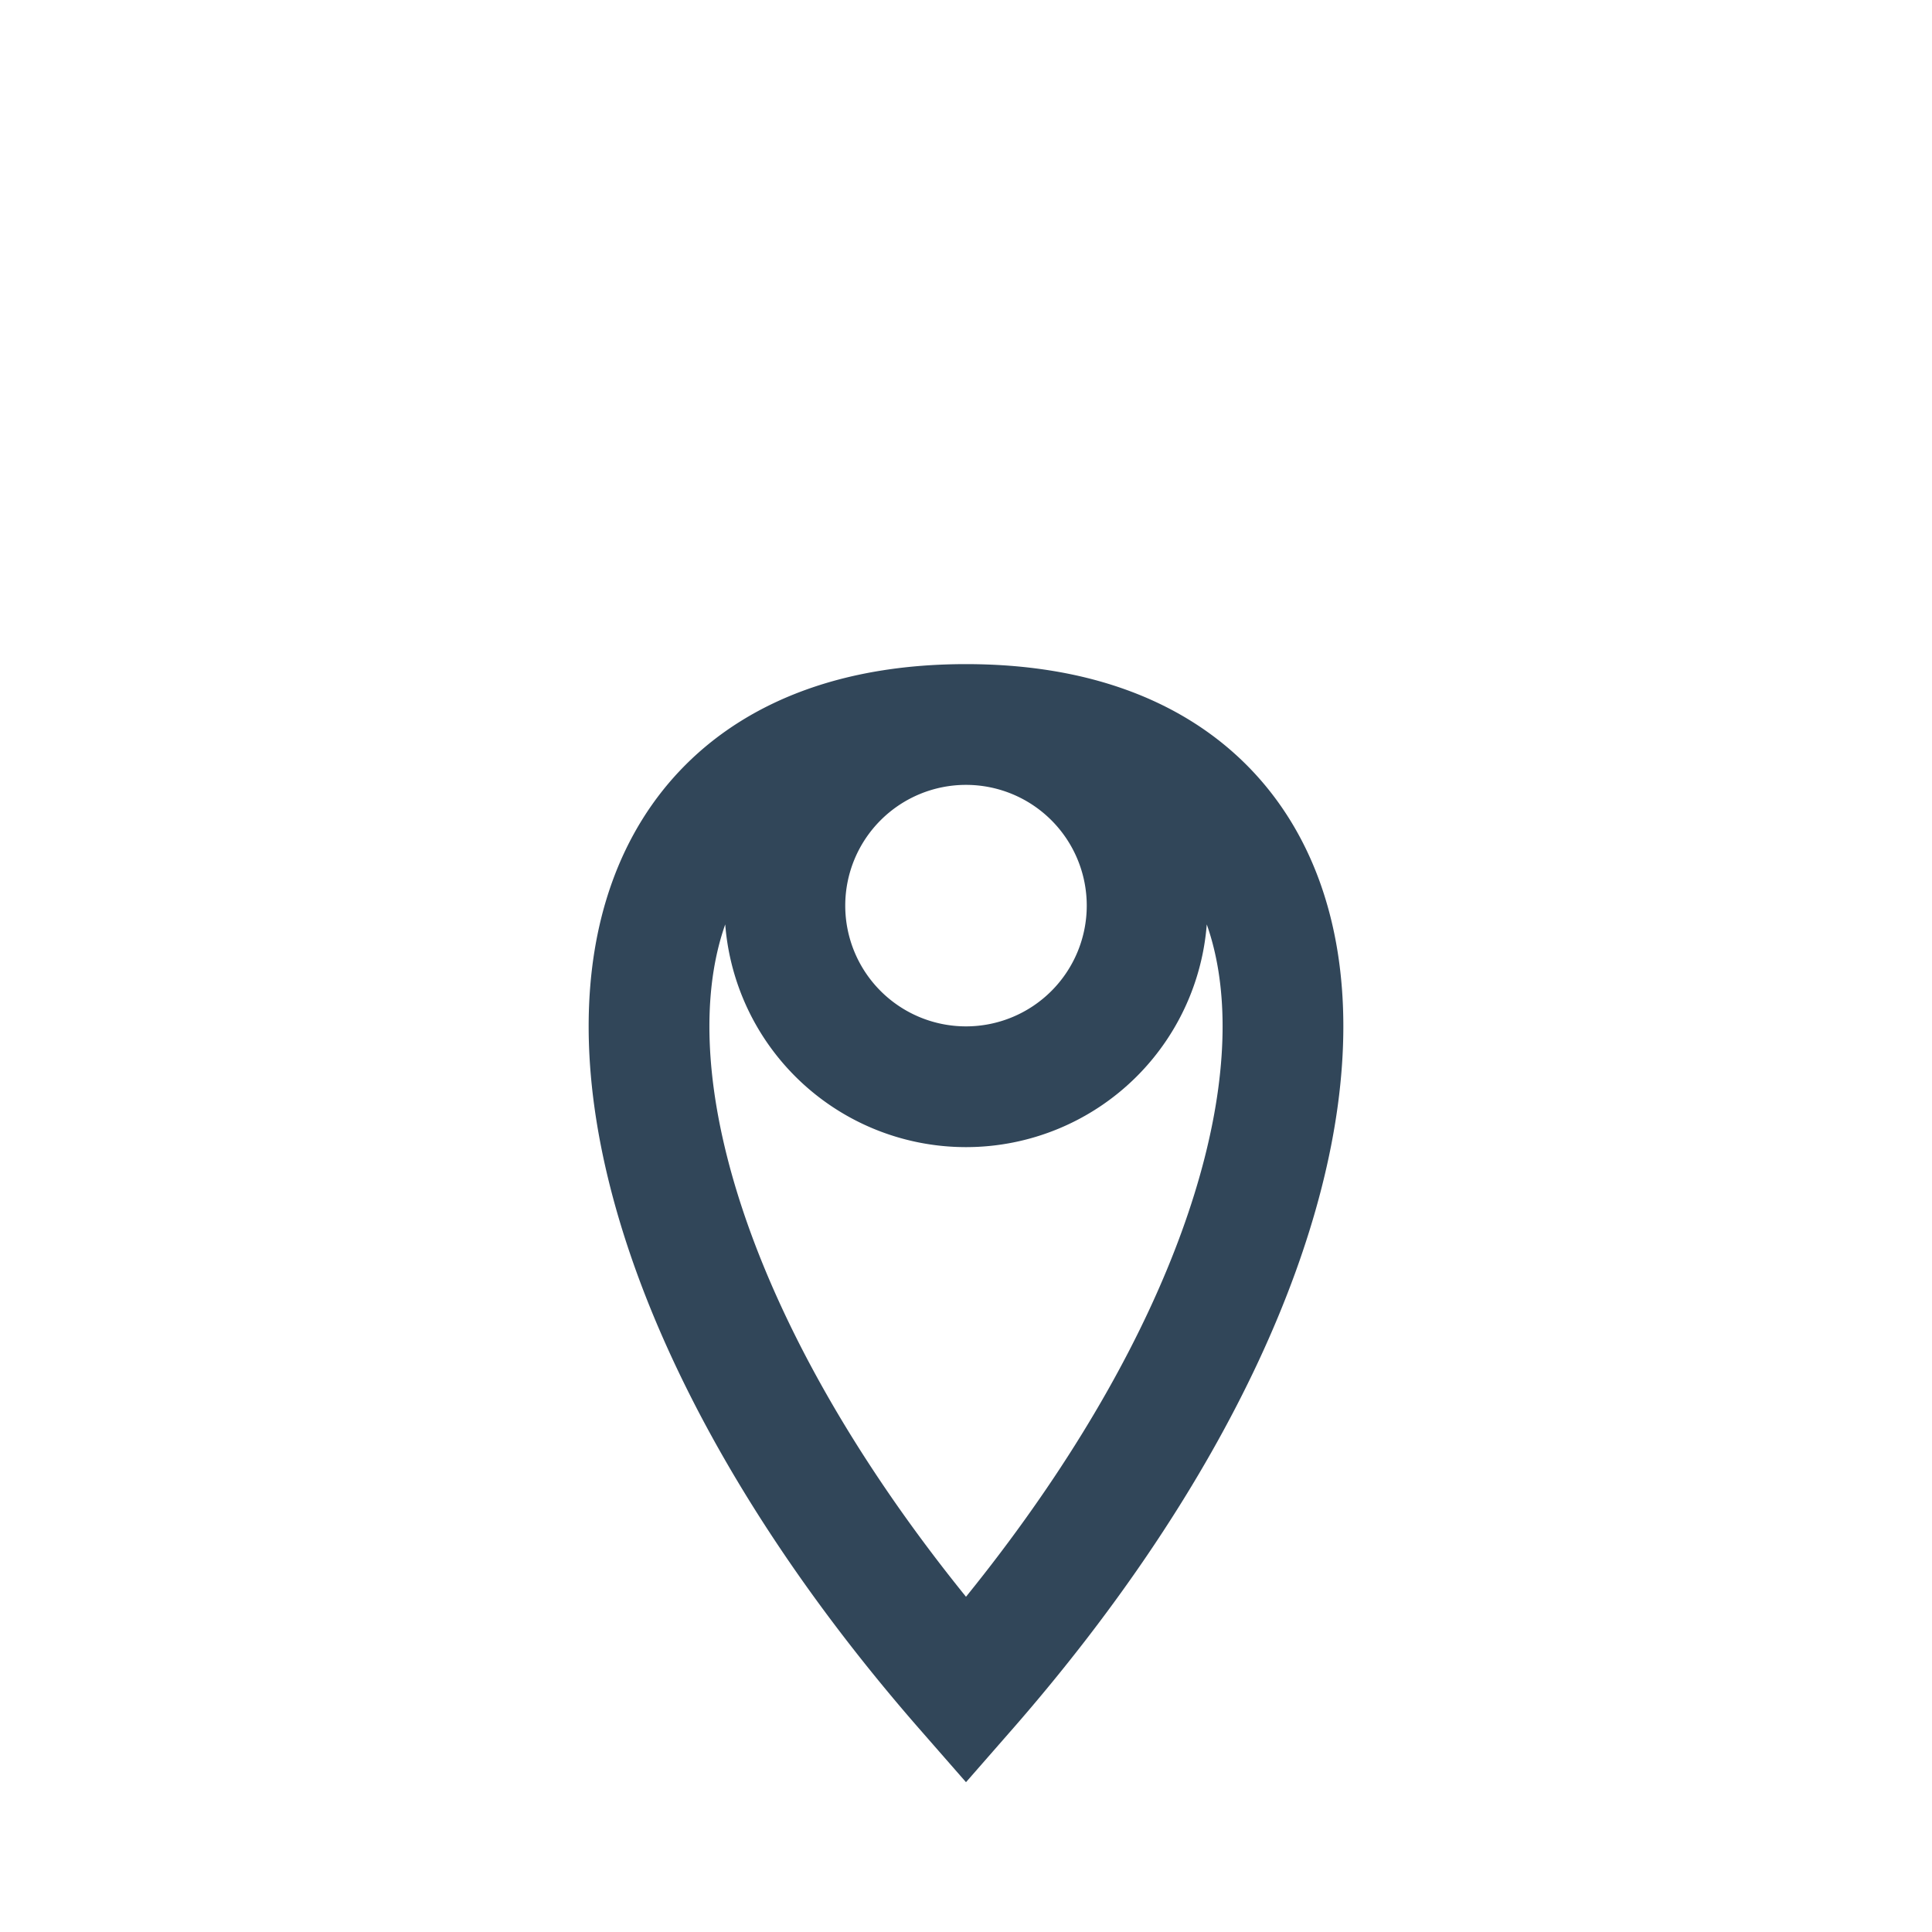
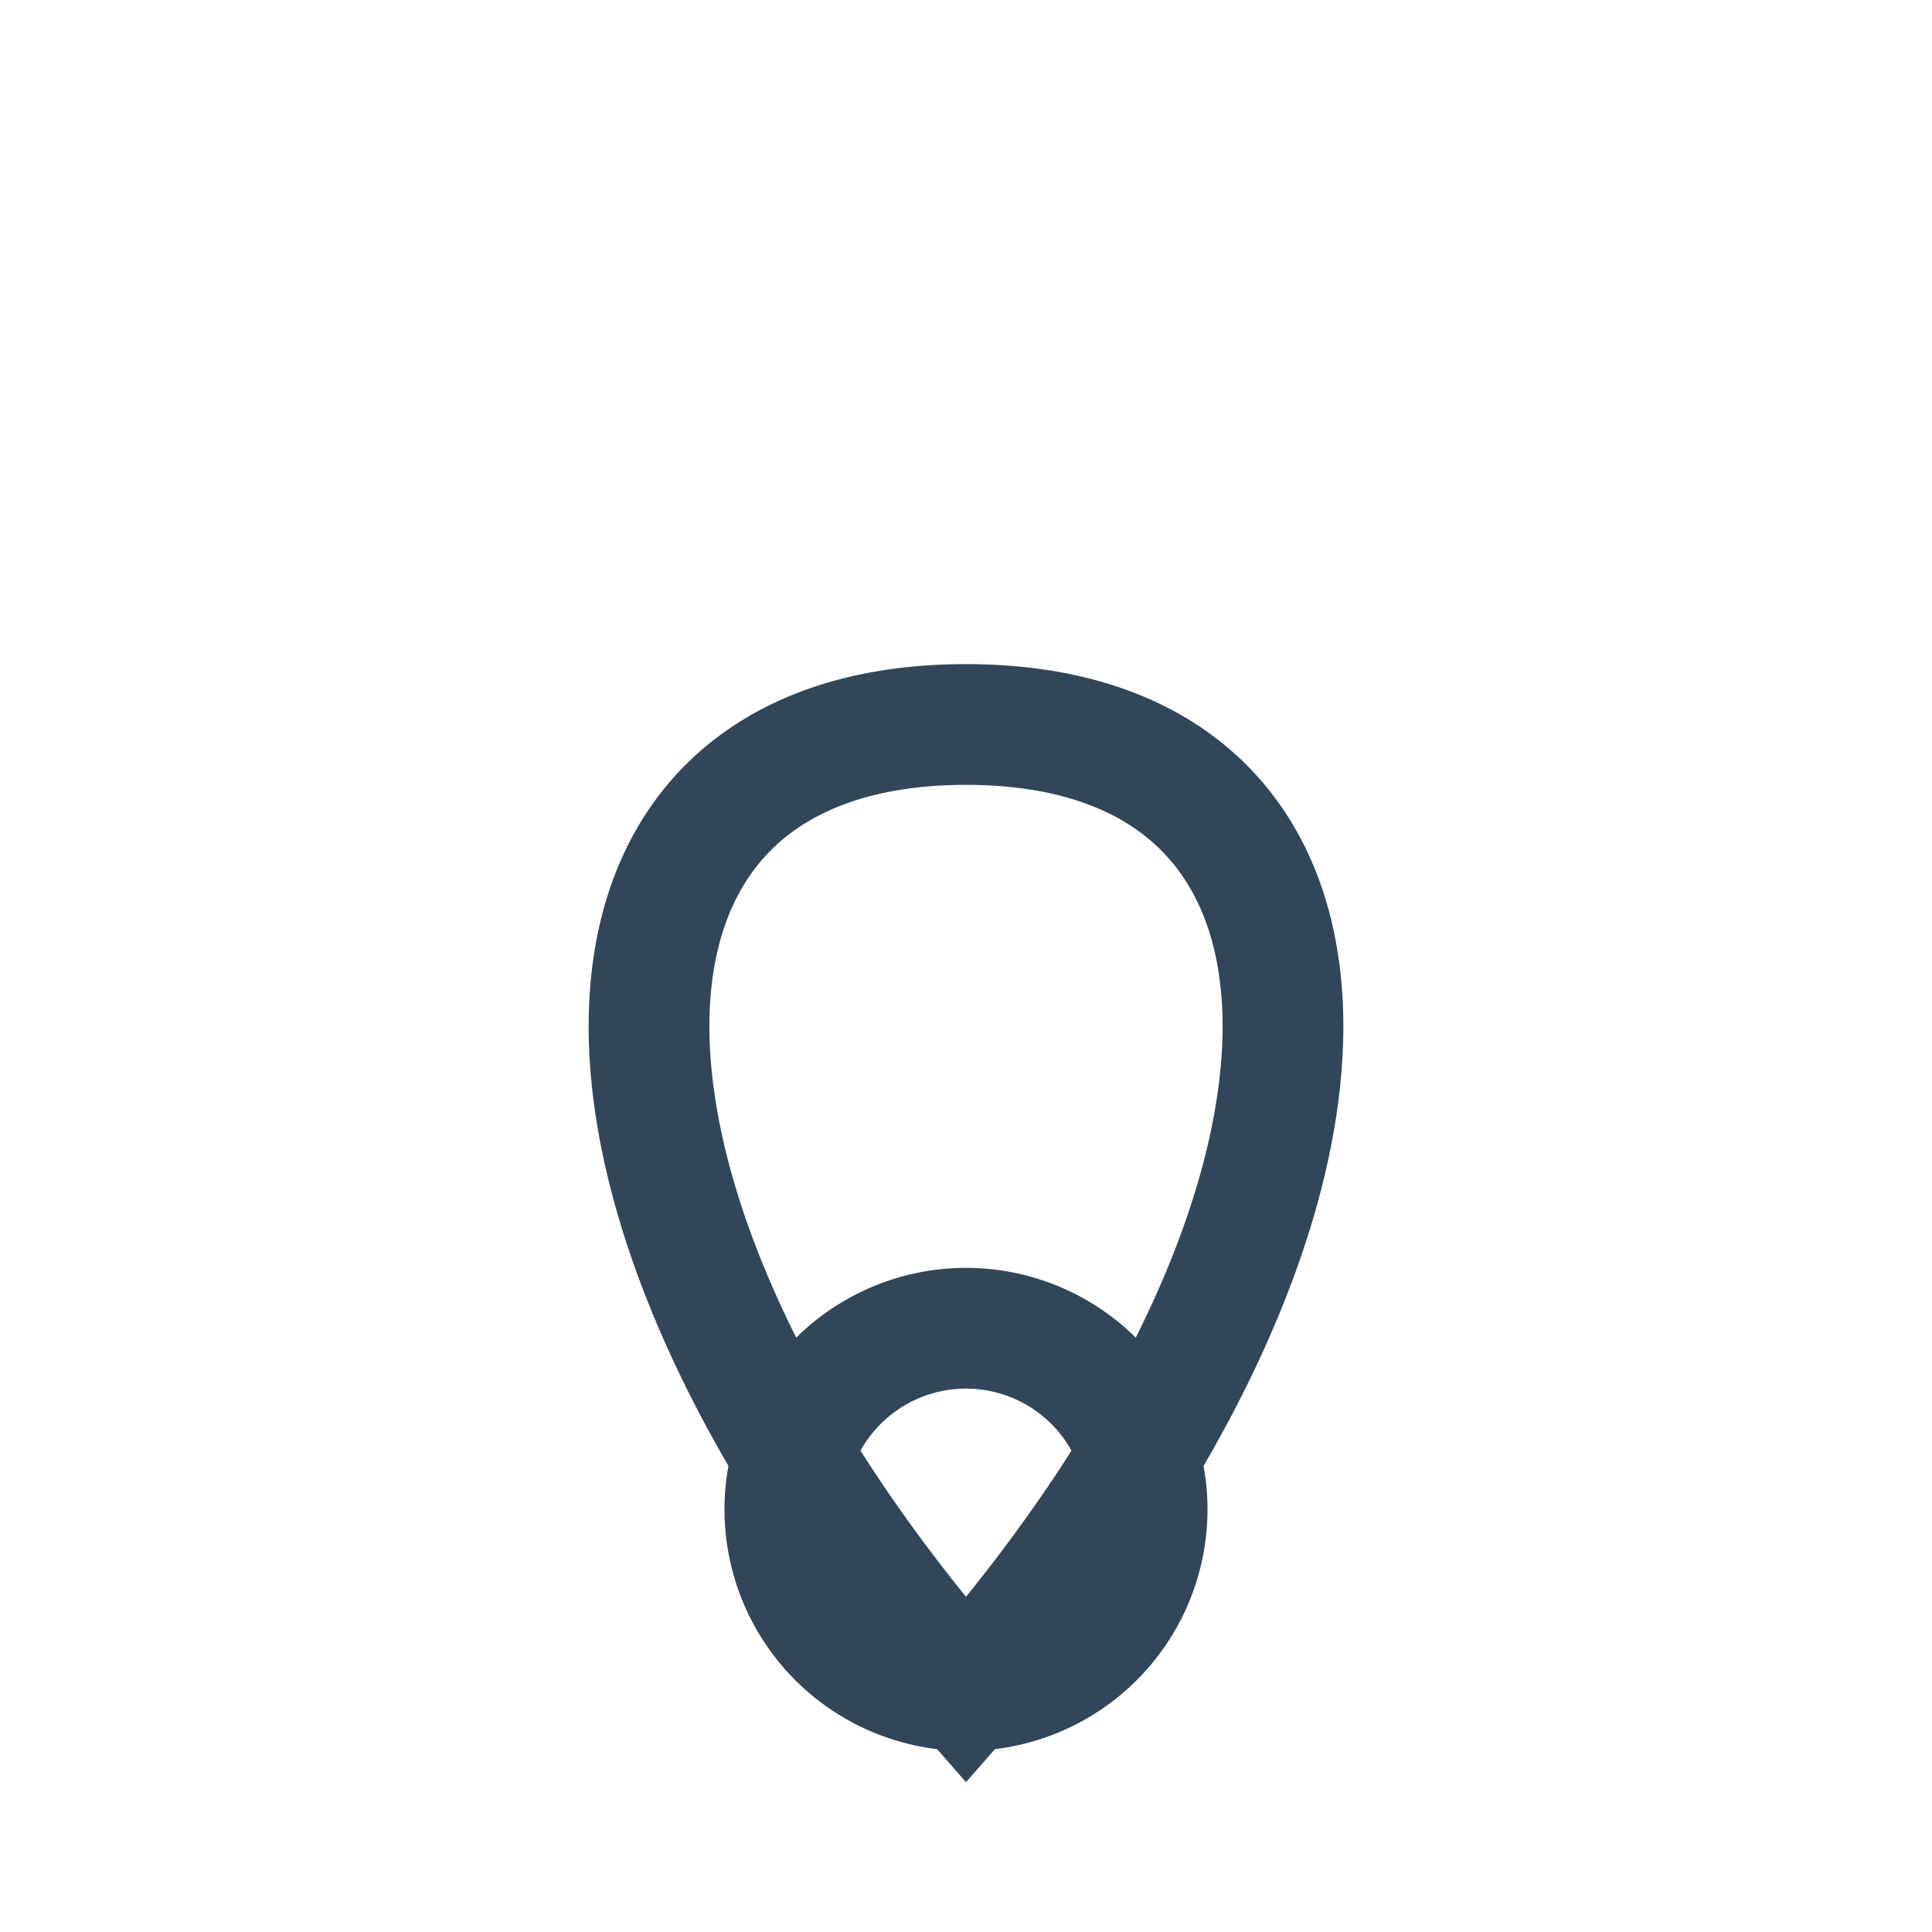
<svg xmlns="http://www.w3.org/2000/svg" width="32" height="32" viewBox="0 0 32 32">
-   <path d="M16 28c-7-8-7-16 0-16s7 8 0 16zm0-10a3 3 0 1 1 0-6 3 3 0 0 1 0 6z" fill="none" stroke="#314659" stroke-width="2" />
+   <path d="M16 28c-7-8-7-16 0-16s7 8 0 16za3 3 0 1 1 0-6 3 3 0 0 1 0 6z" fill="none" stroke="#314659" stroke-width="2" />
</svg>